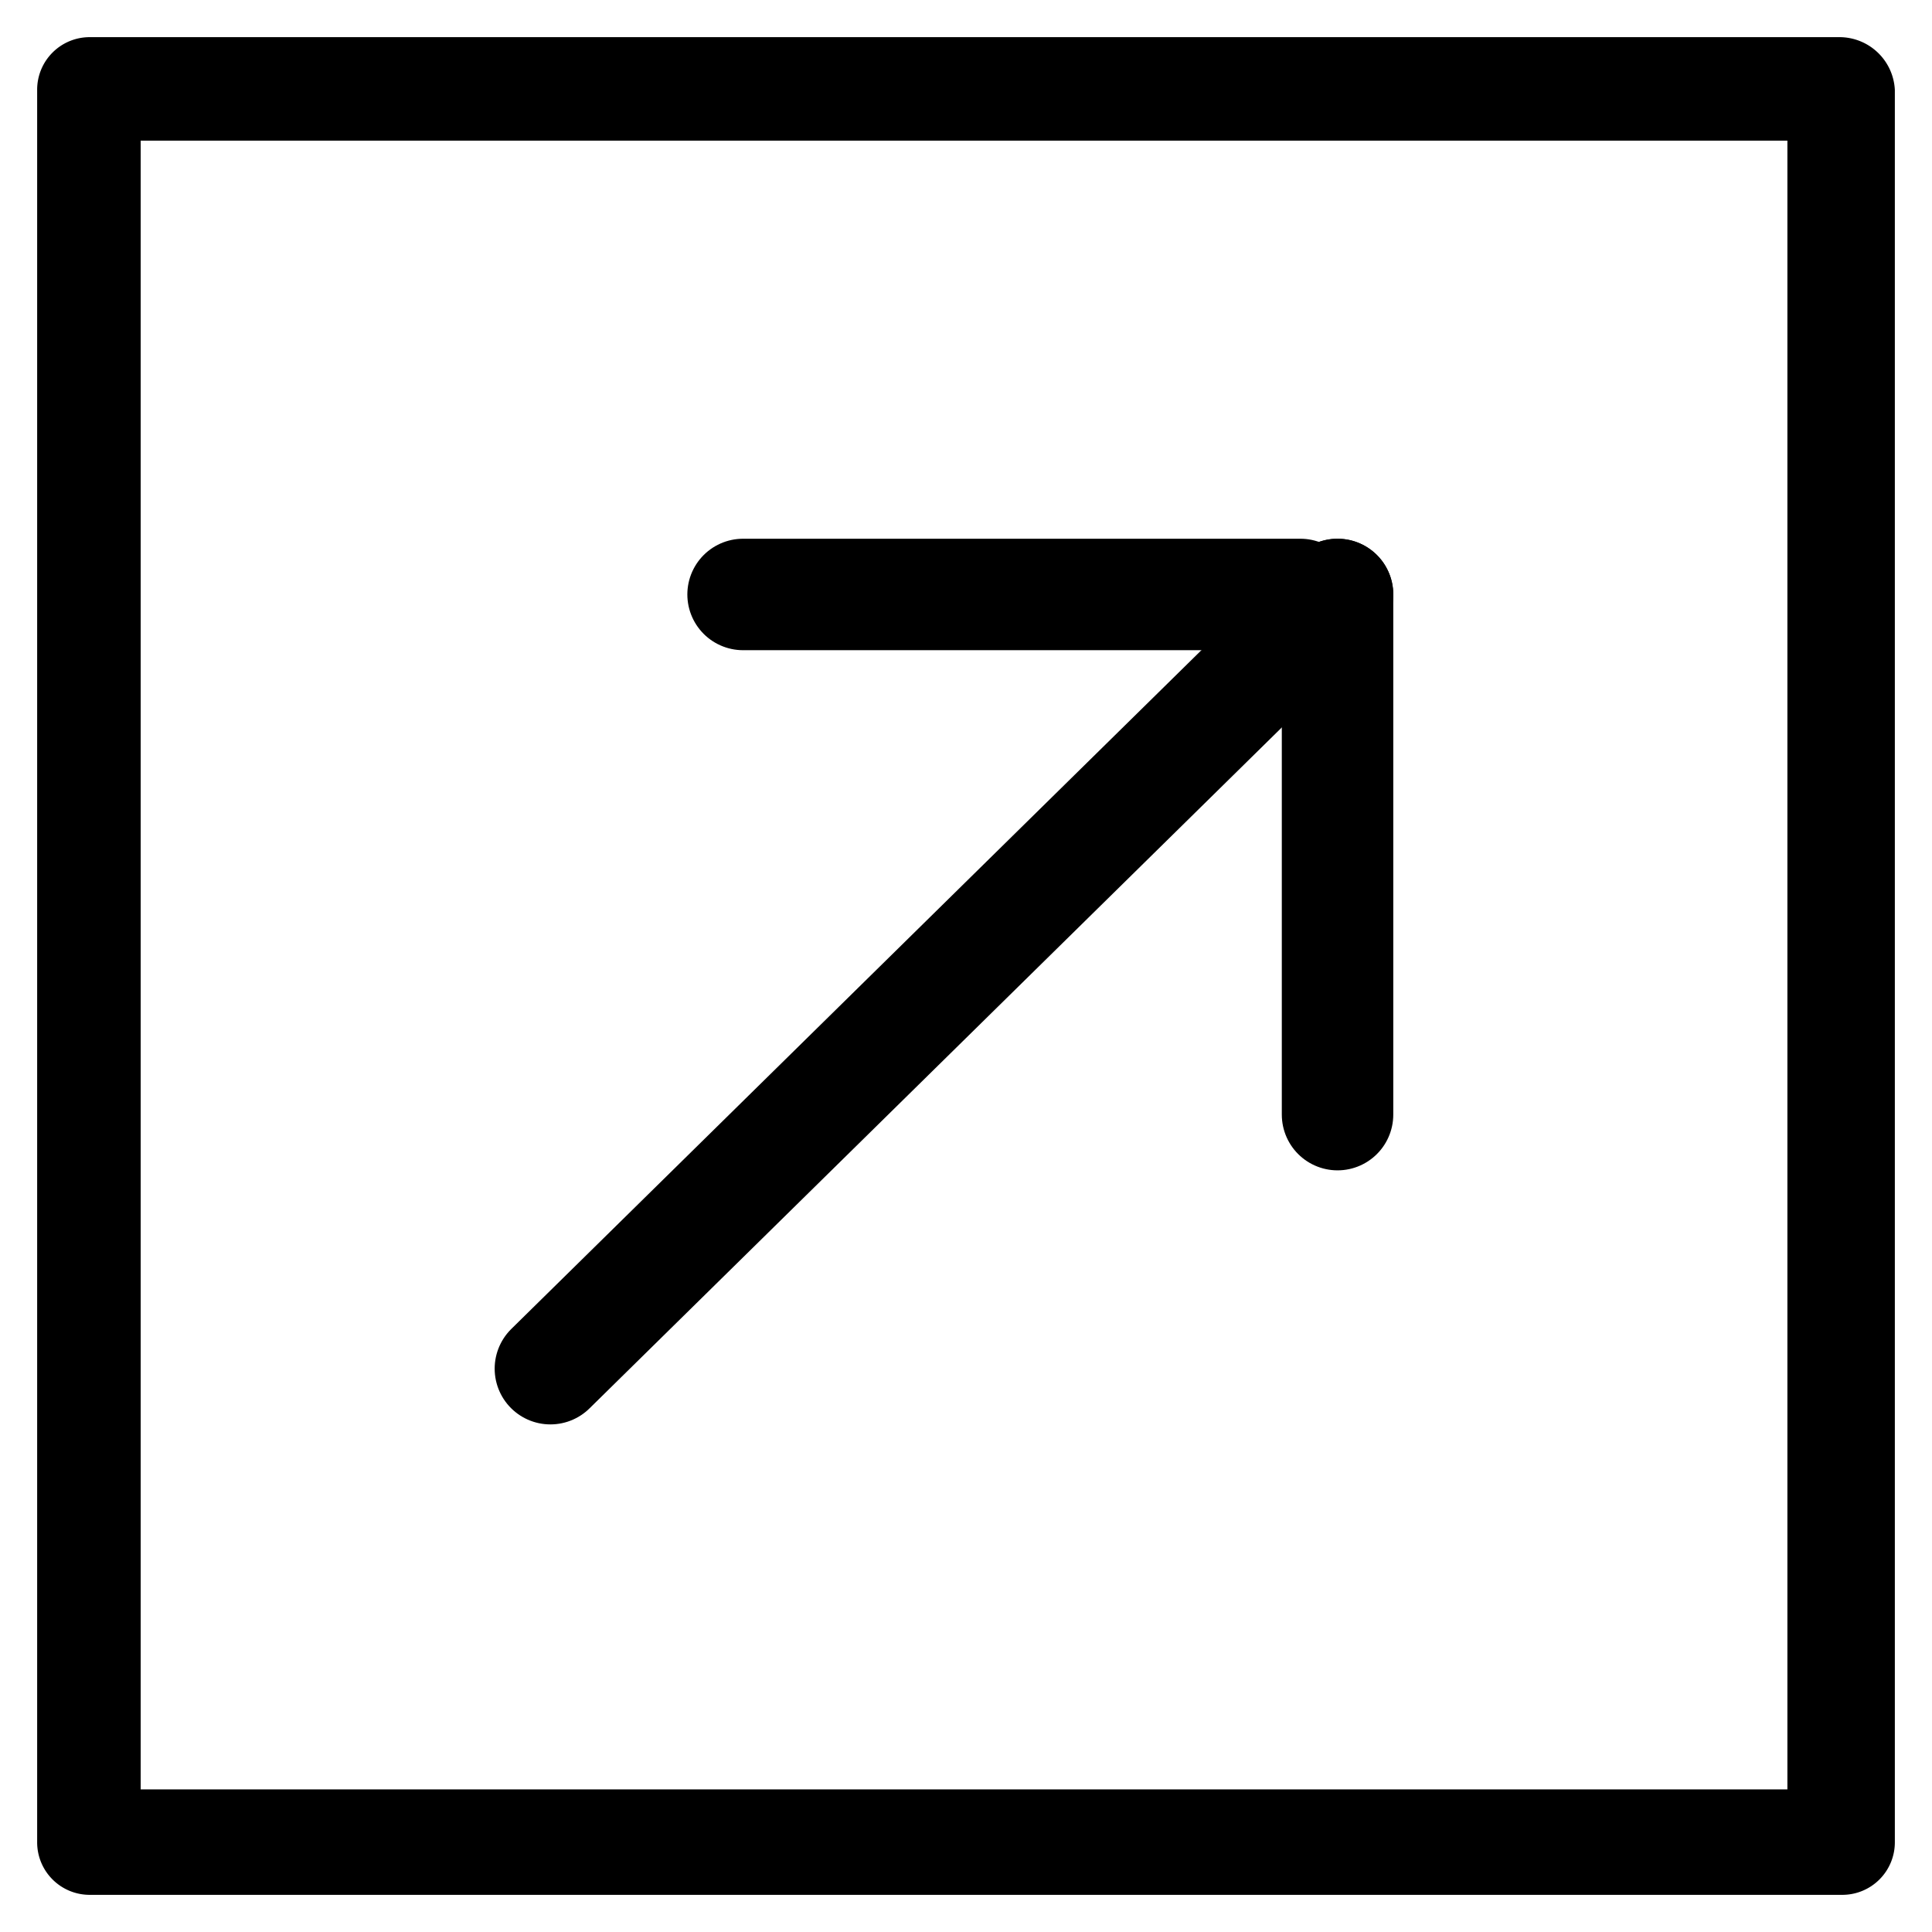
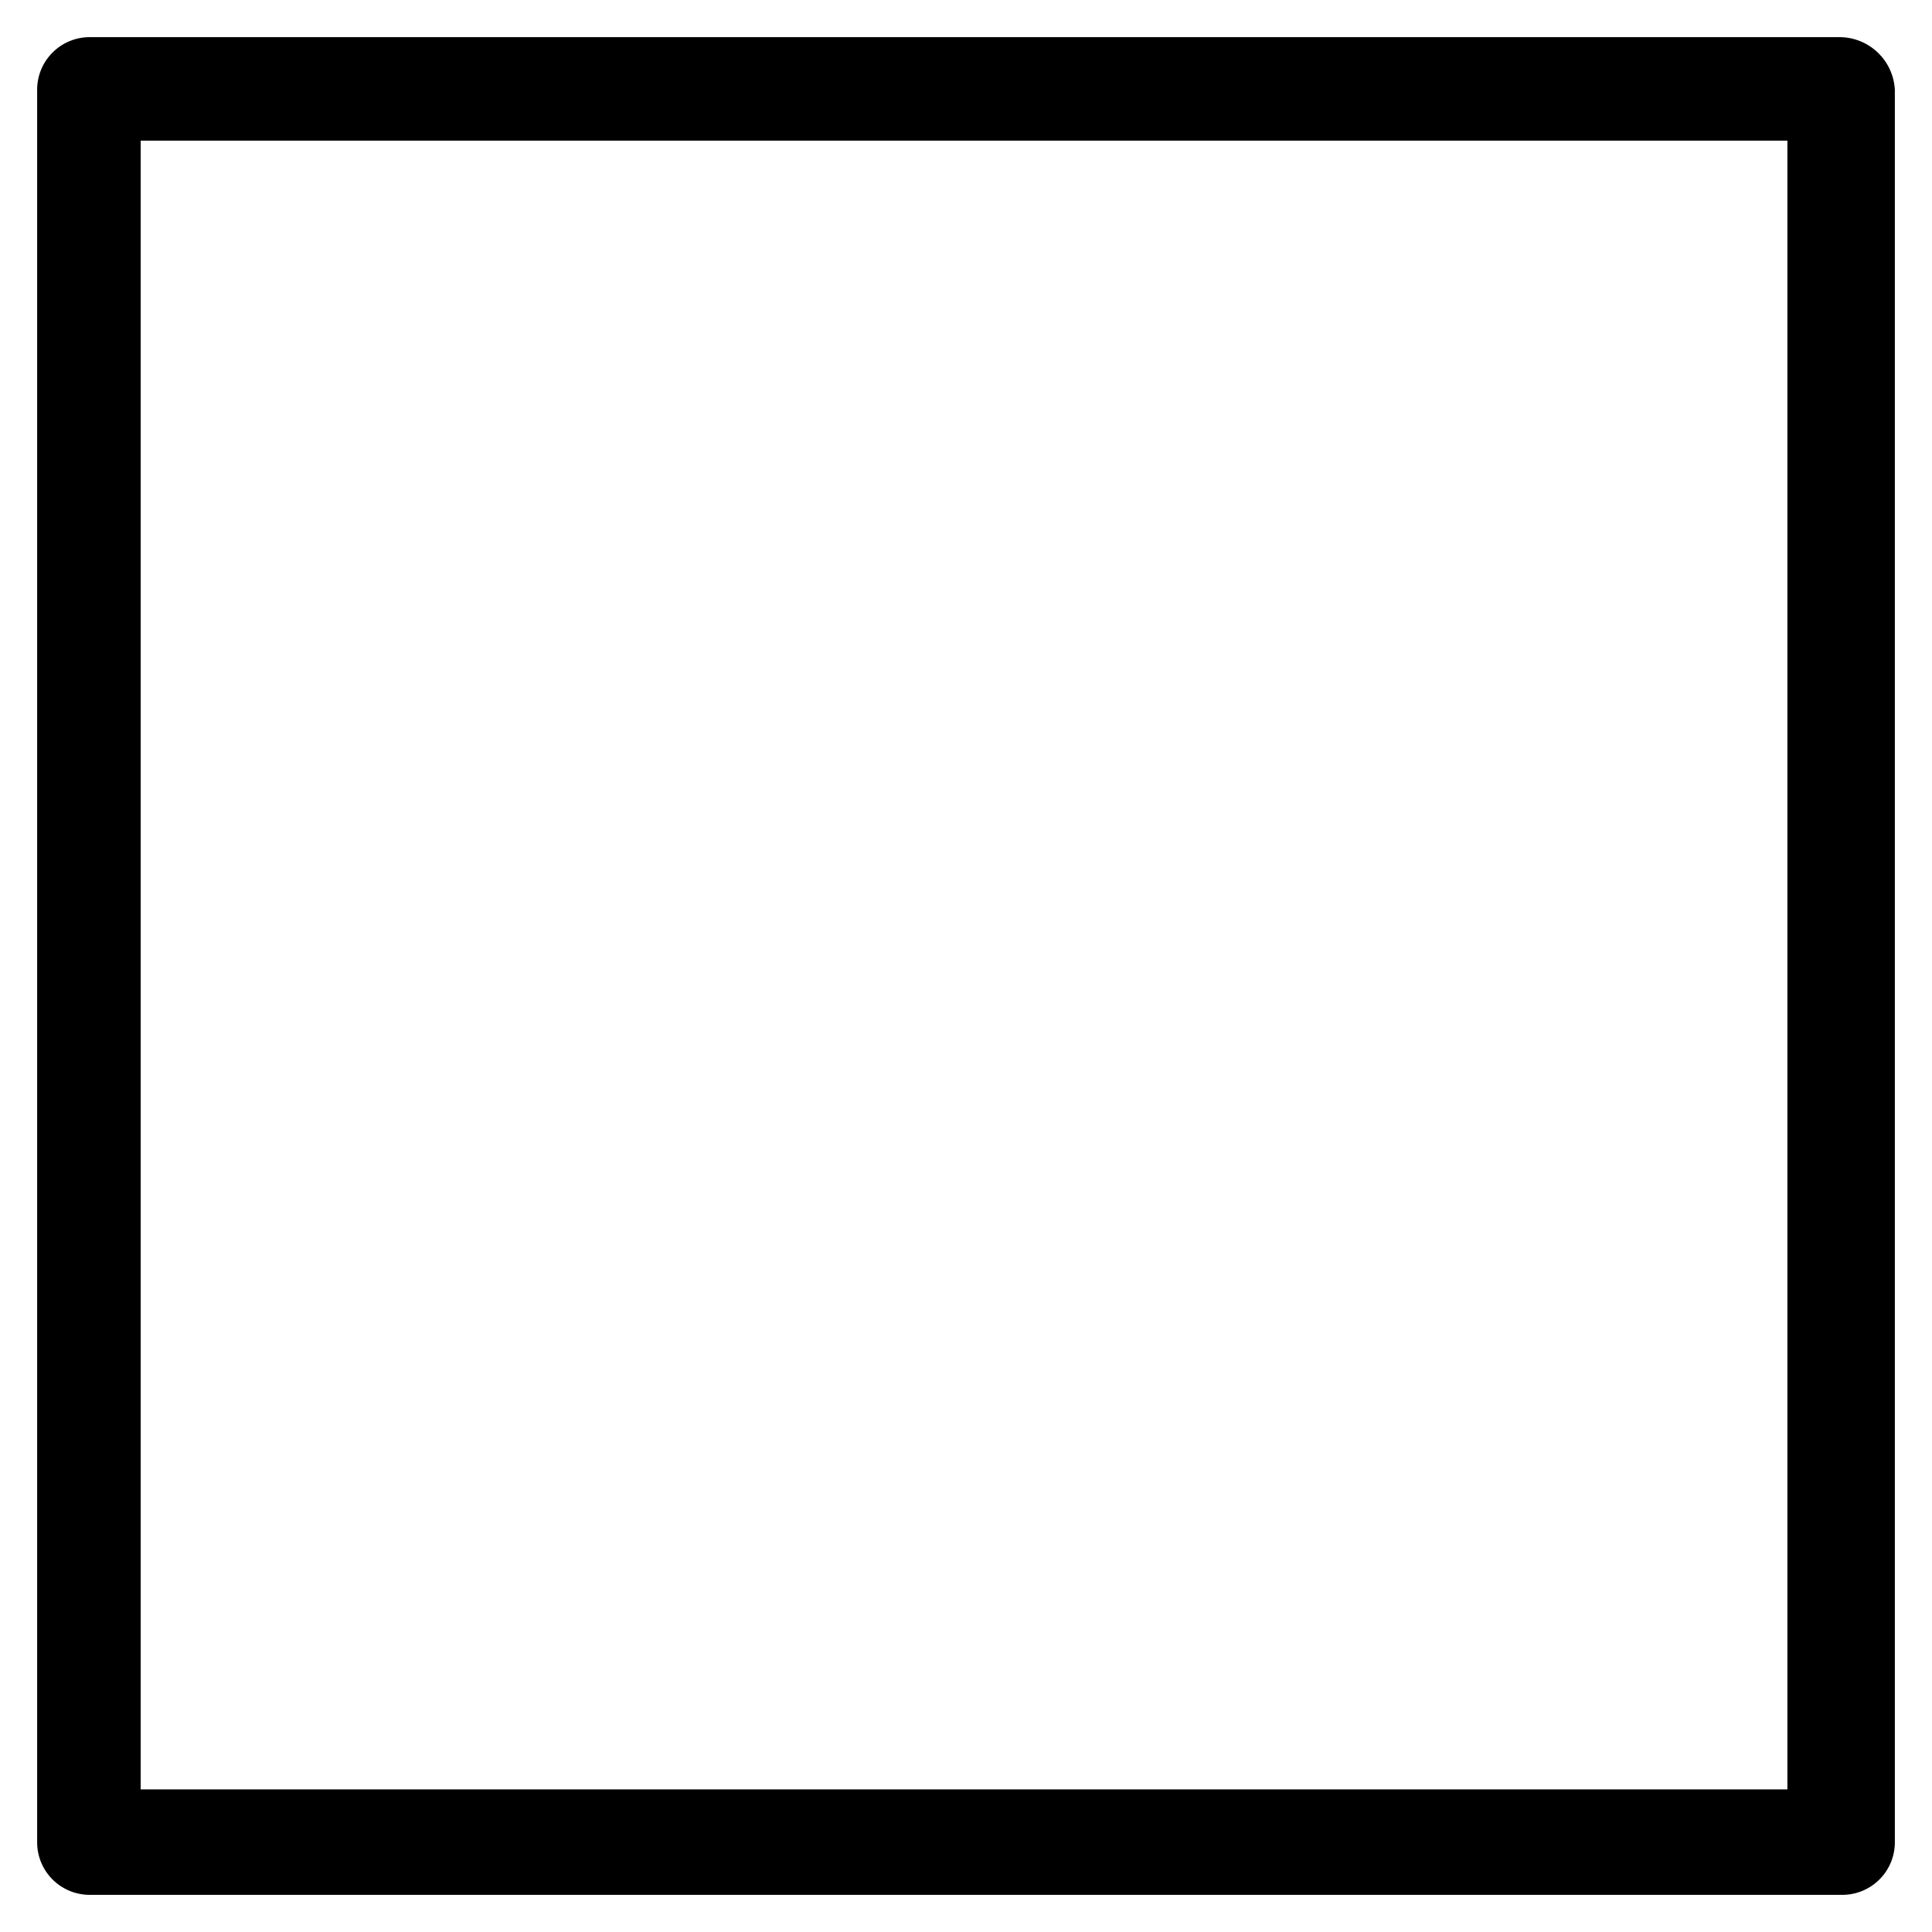
<svg xmlns="http://www.w3.org/2000/svg" width="26" height="26" viewBox="0 0 26 26">
  <g id="Group_228" data-name="Group 228" transform="translate(-1342.5 -1027.5)">
    <path id="Path_44" data-name="Path 44" d="M24.264,0H.71A.707.707,0,0,0,0,.71V24.29A.707.707,0,0,0,.71,25H24.29a.707.707,0,0,0,.71-.71V.71A.747.747,0,0,0,24.264,0Zm-.683,23.581H1.393V1.393H23.554V23.581Z" transform="translate(1343 1028)" stroke="rgba(0,0,0,0)" stroke-width="1" />
-     <path id="Path_127" data-name="Path 127" d="M-1.593,10.419,9,0" transform="translate(1351.5 1035.5)" fill="none" stroke="#000" stroke-linecap="round" stroke-width="1.5" />
-     <line id="Line_156" data-name="Line 156" y2="7" transform="translate(1360.5 1035.5)" fill="none" stroke="#000" stroke-linecap="round" stroke-width="1.5" />
-     <line id="Line_157" data-name="Line 157" x1="7.5" transform="translate(1352.5 1035.5)" fill="none" stroke="#000" stroke-linecap="round" stroke-width="1.5" />
  </g>
</svg>